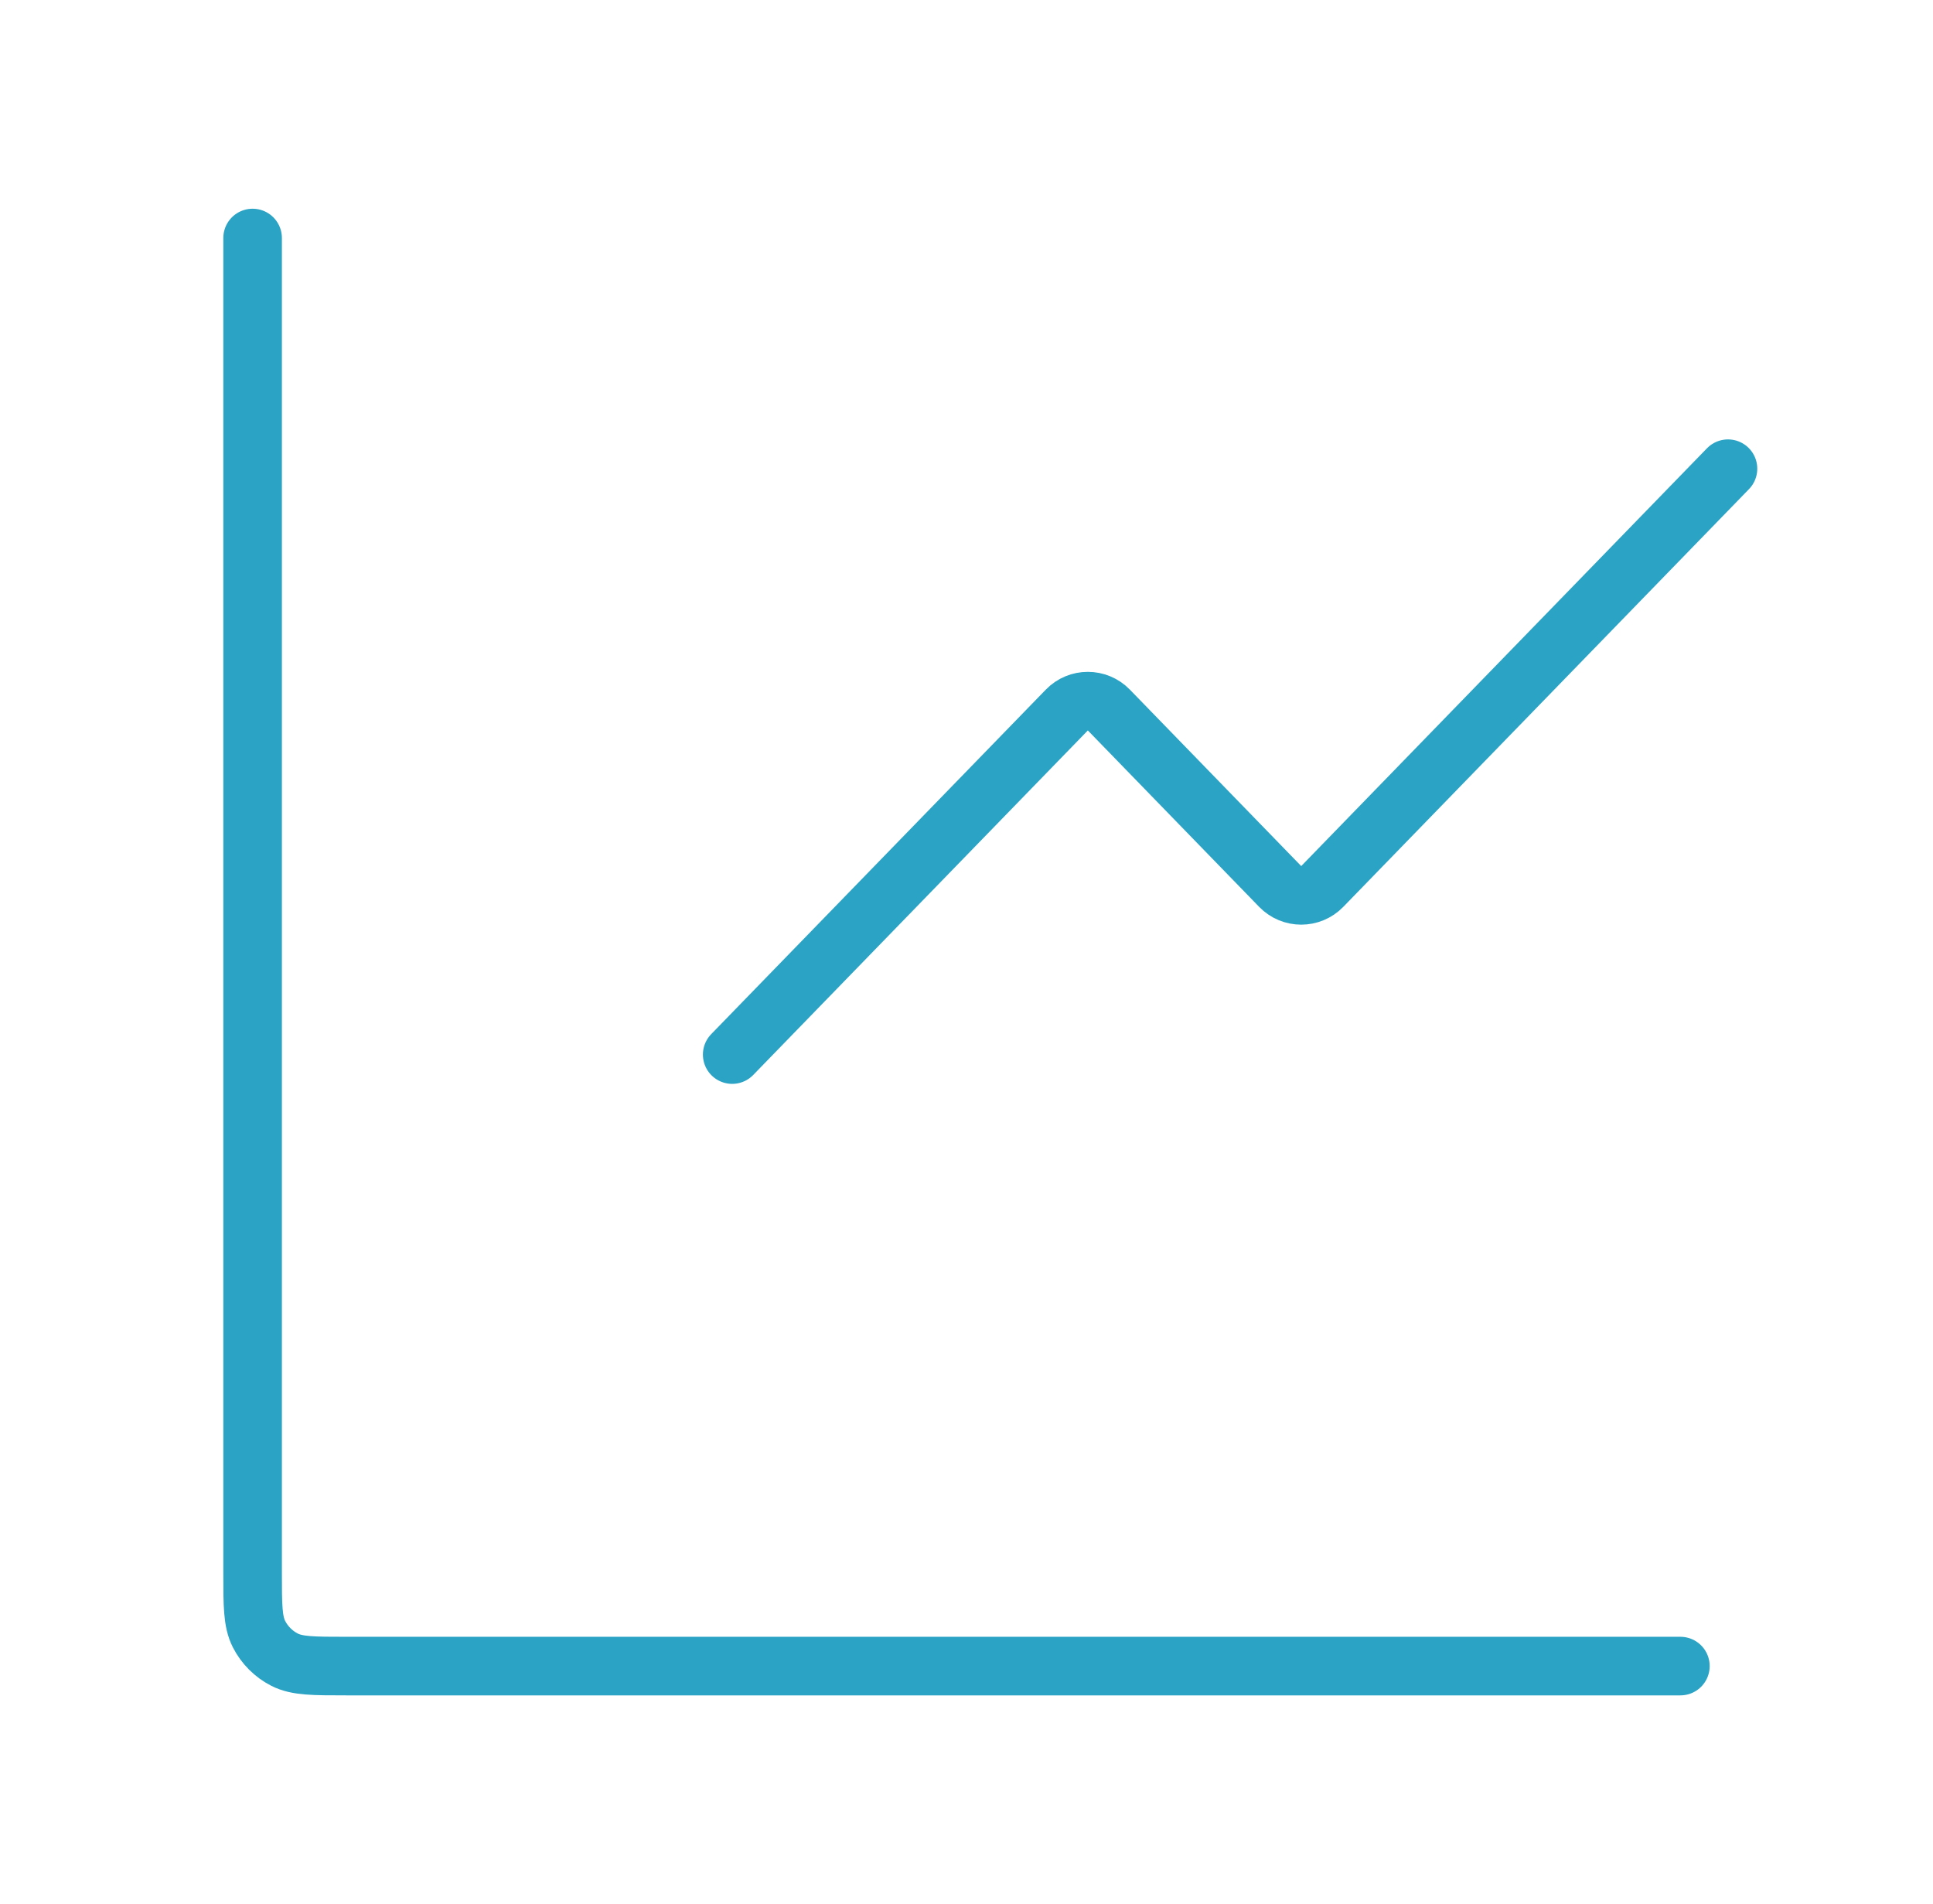
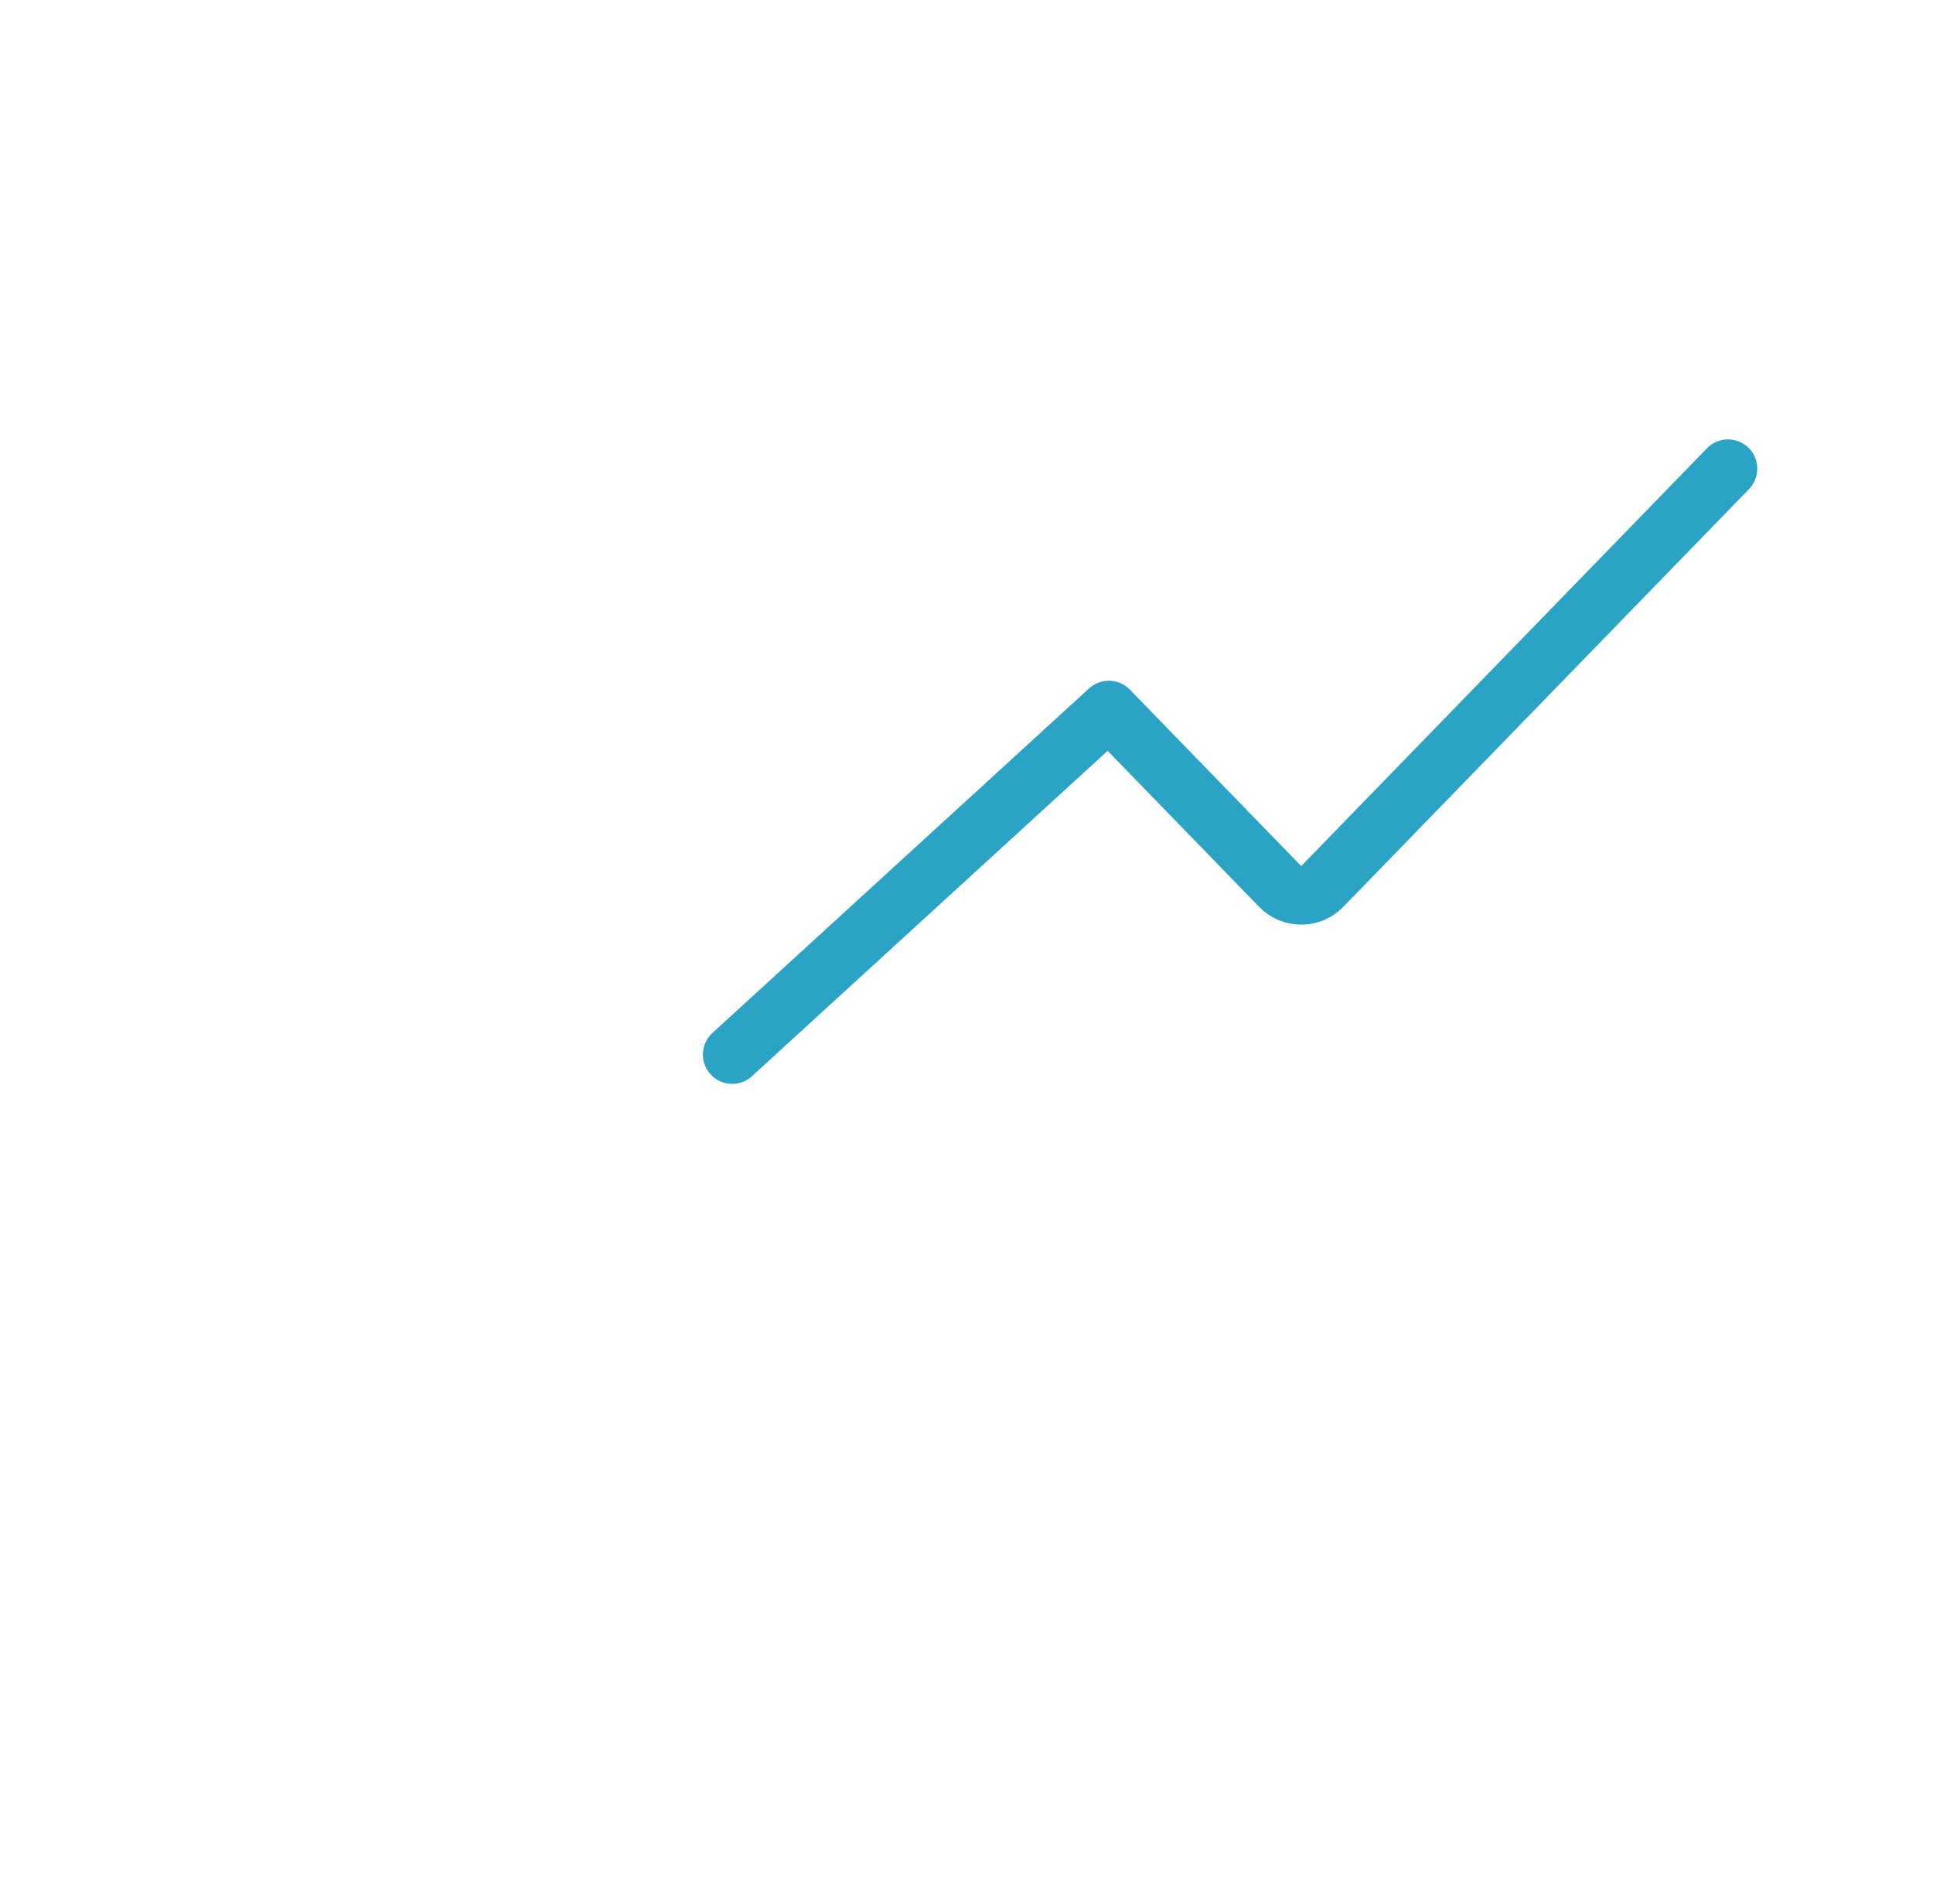
<svg xmlns="http://www.w3.org/2000/svg" width="66" height="65" viewBox="0 0 66 65" fill="none">
-   <path d="M59 16L45.146 30.262C44.753 30.666 44.104 30.666 43.711 30.262L37.86 24.238C37.467 23.834 36.818 23.834 36.426 24.238L25 36" stroke="#2BA3C4" stroke-width="2" stroke-linecap="round" stroke-linejoin="round" />
-   <path d="M8.625 8.125V53.675C8.625 54.795 8.625 55.355 8.843 55.783C9.035 56.159 9.341 56.465 9.717 56.657C10.145 56.875 10.705 56.875 11.825 56.875H57.375" stroke="#2BA3C4" stroke-width="2" stroke-linecap="round" />
+   <path d="M59 16L45.146 30.262C44.753 30.666 44.104 30.666 43.711 30.262L37.86 24.238L25 36" stroke="#2BA3C4" stroke-width="2" stroke-linecap="round" stroke-linejoin="round" />
</svg>